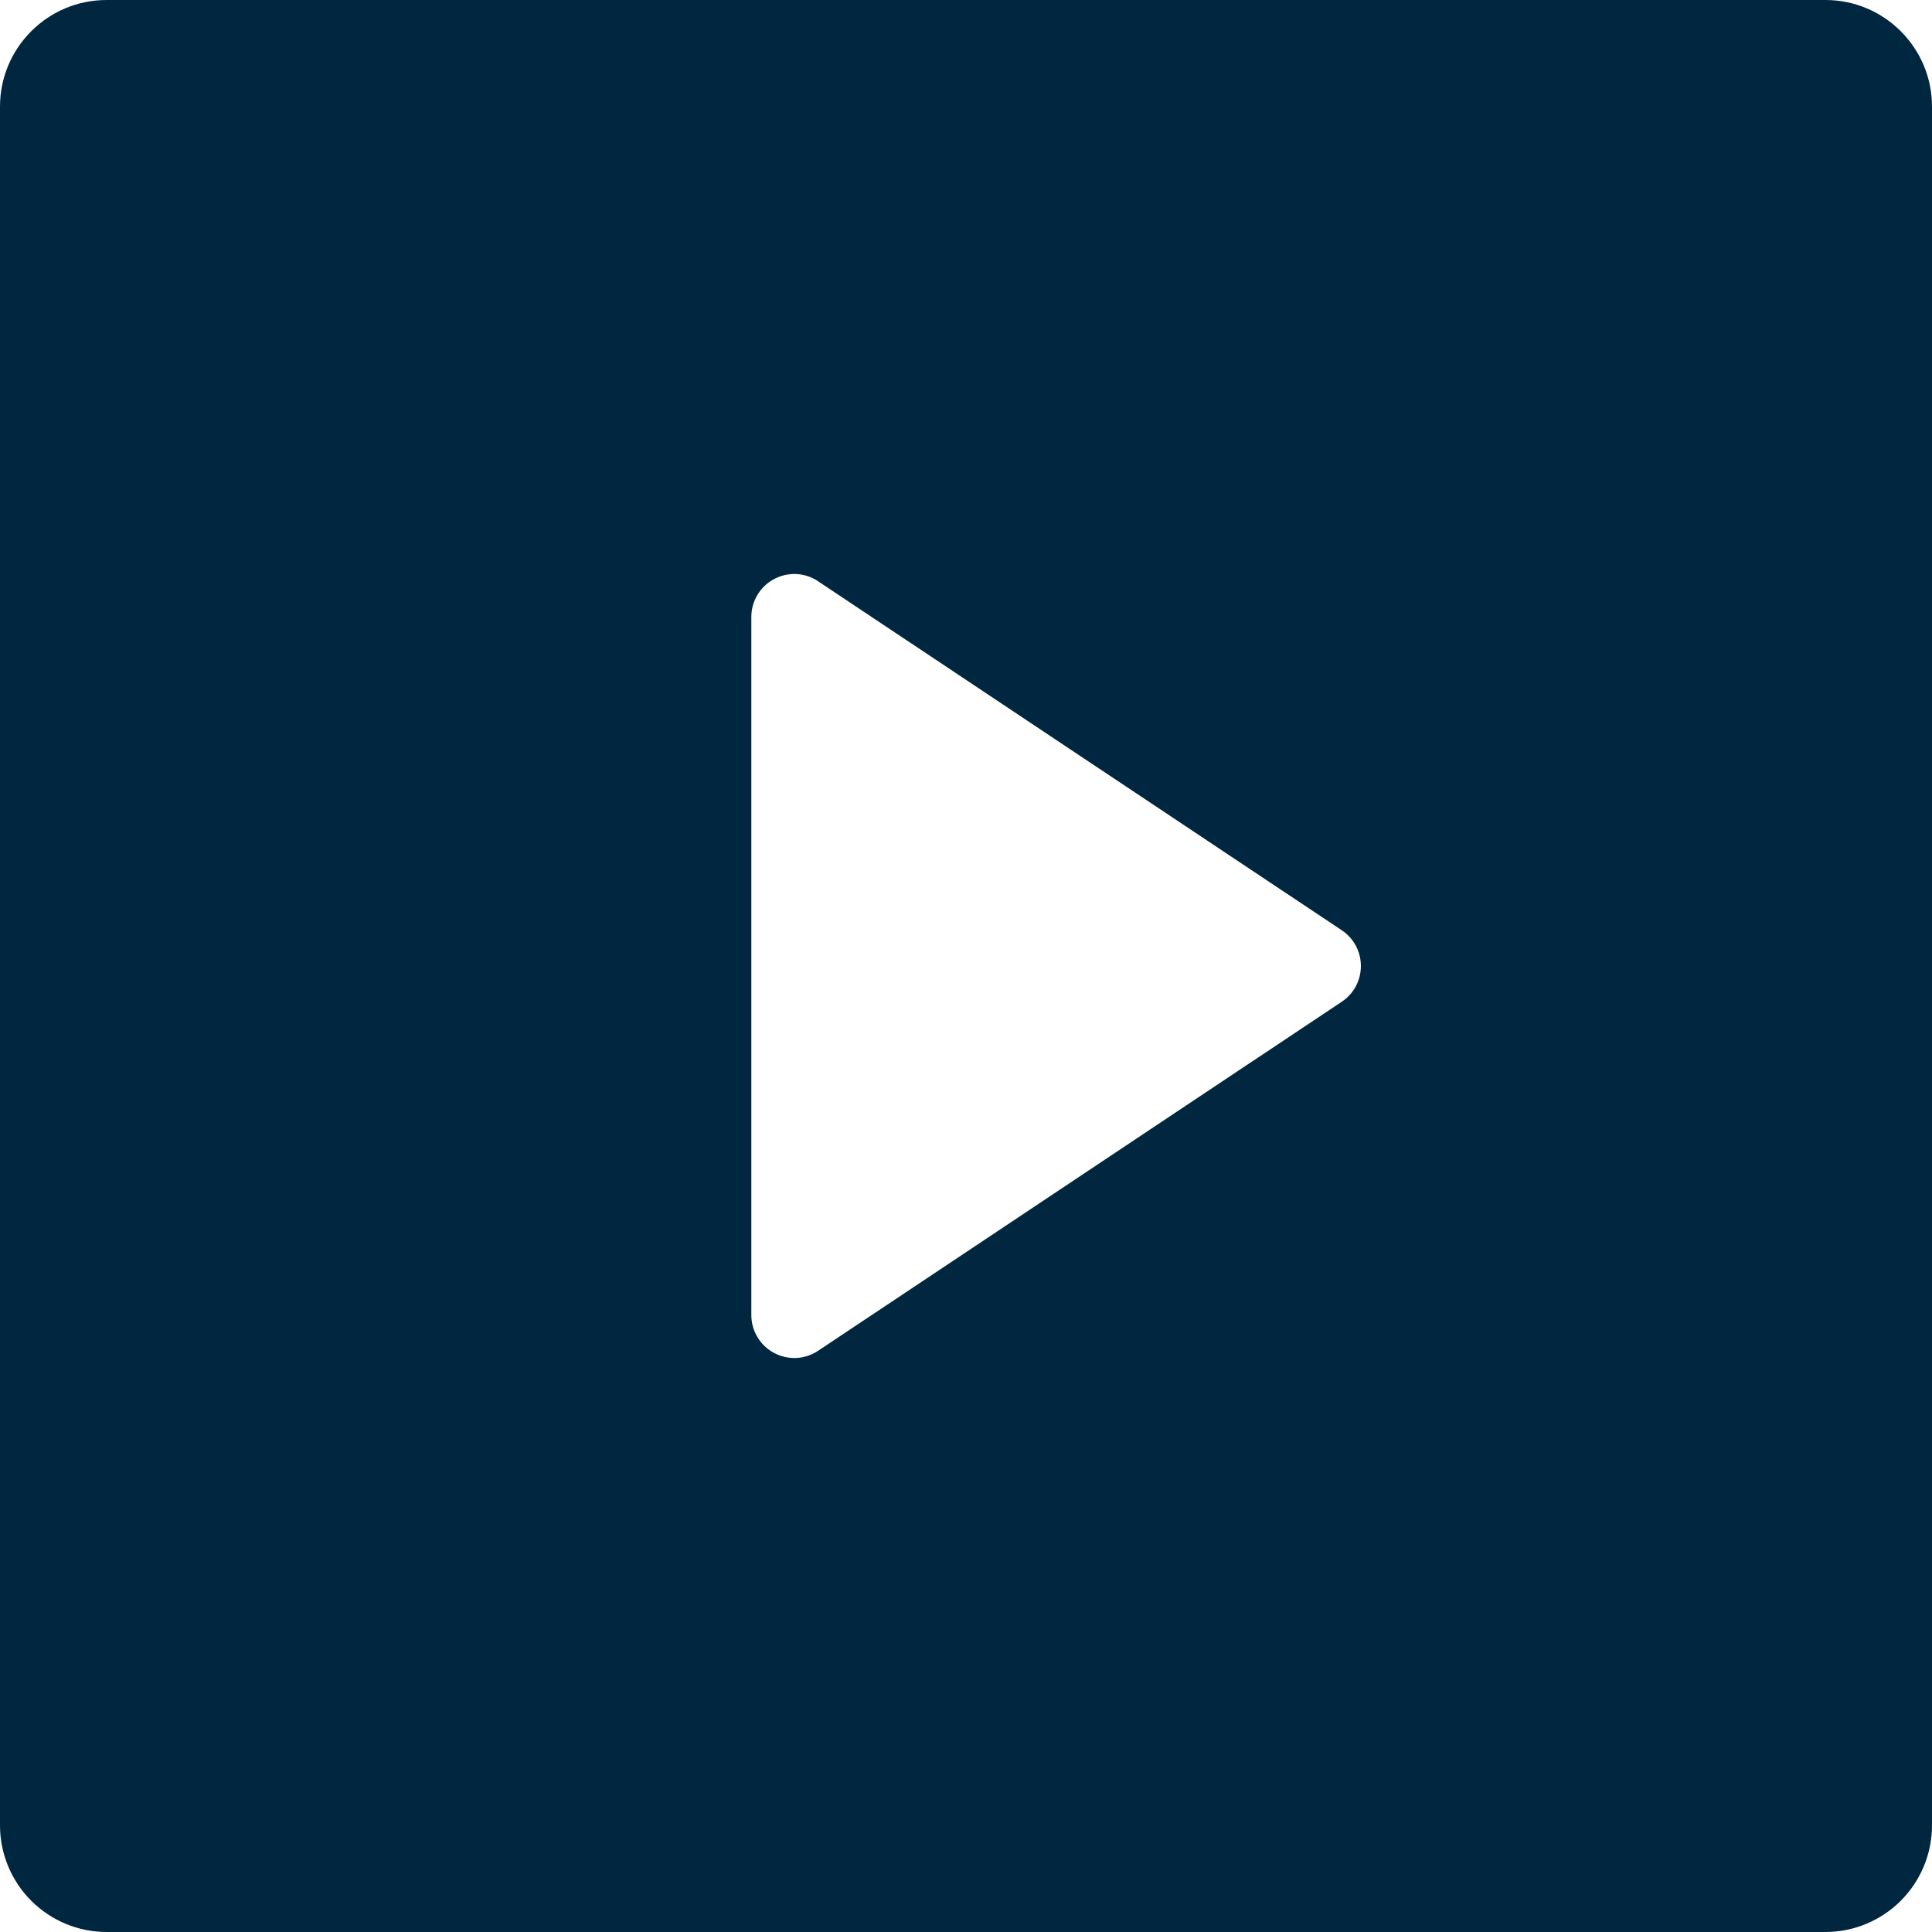
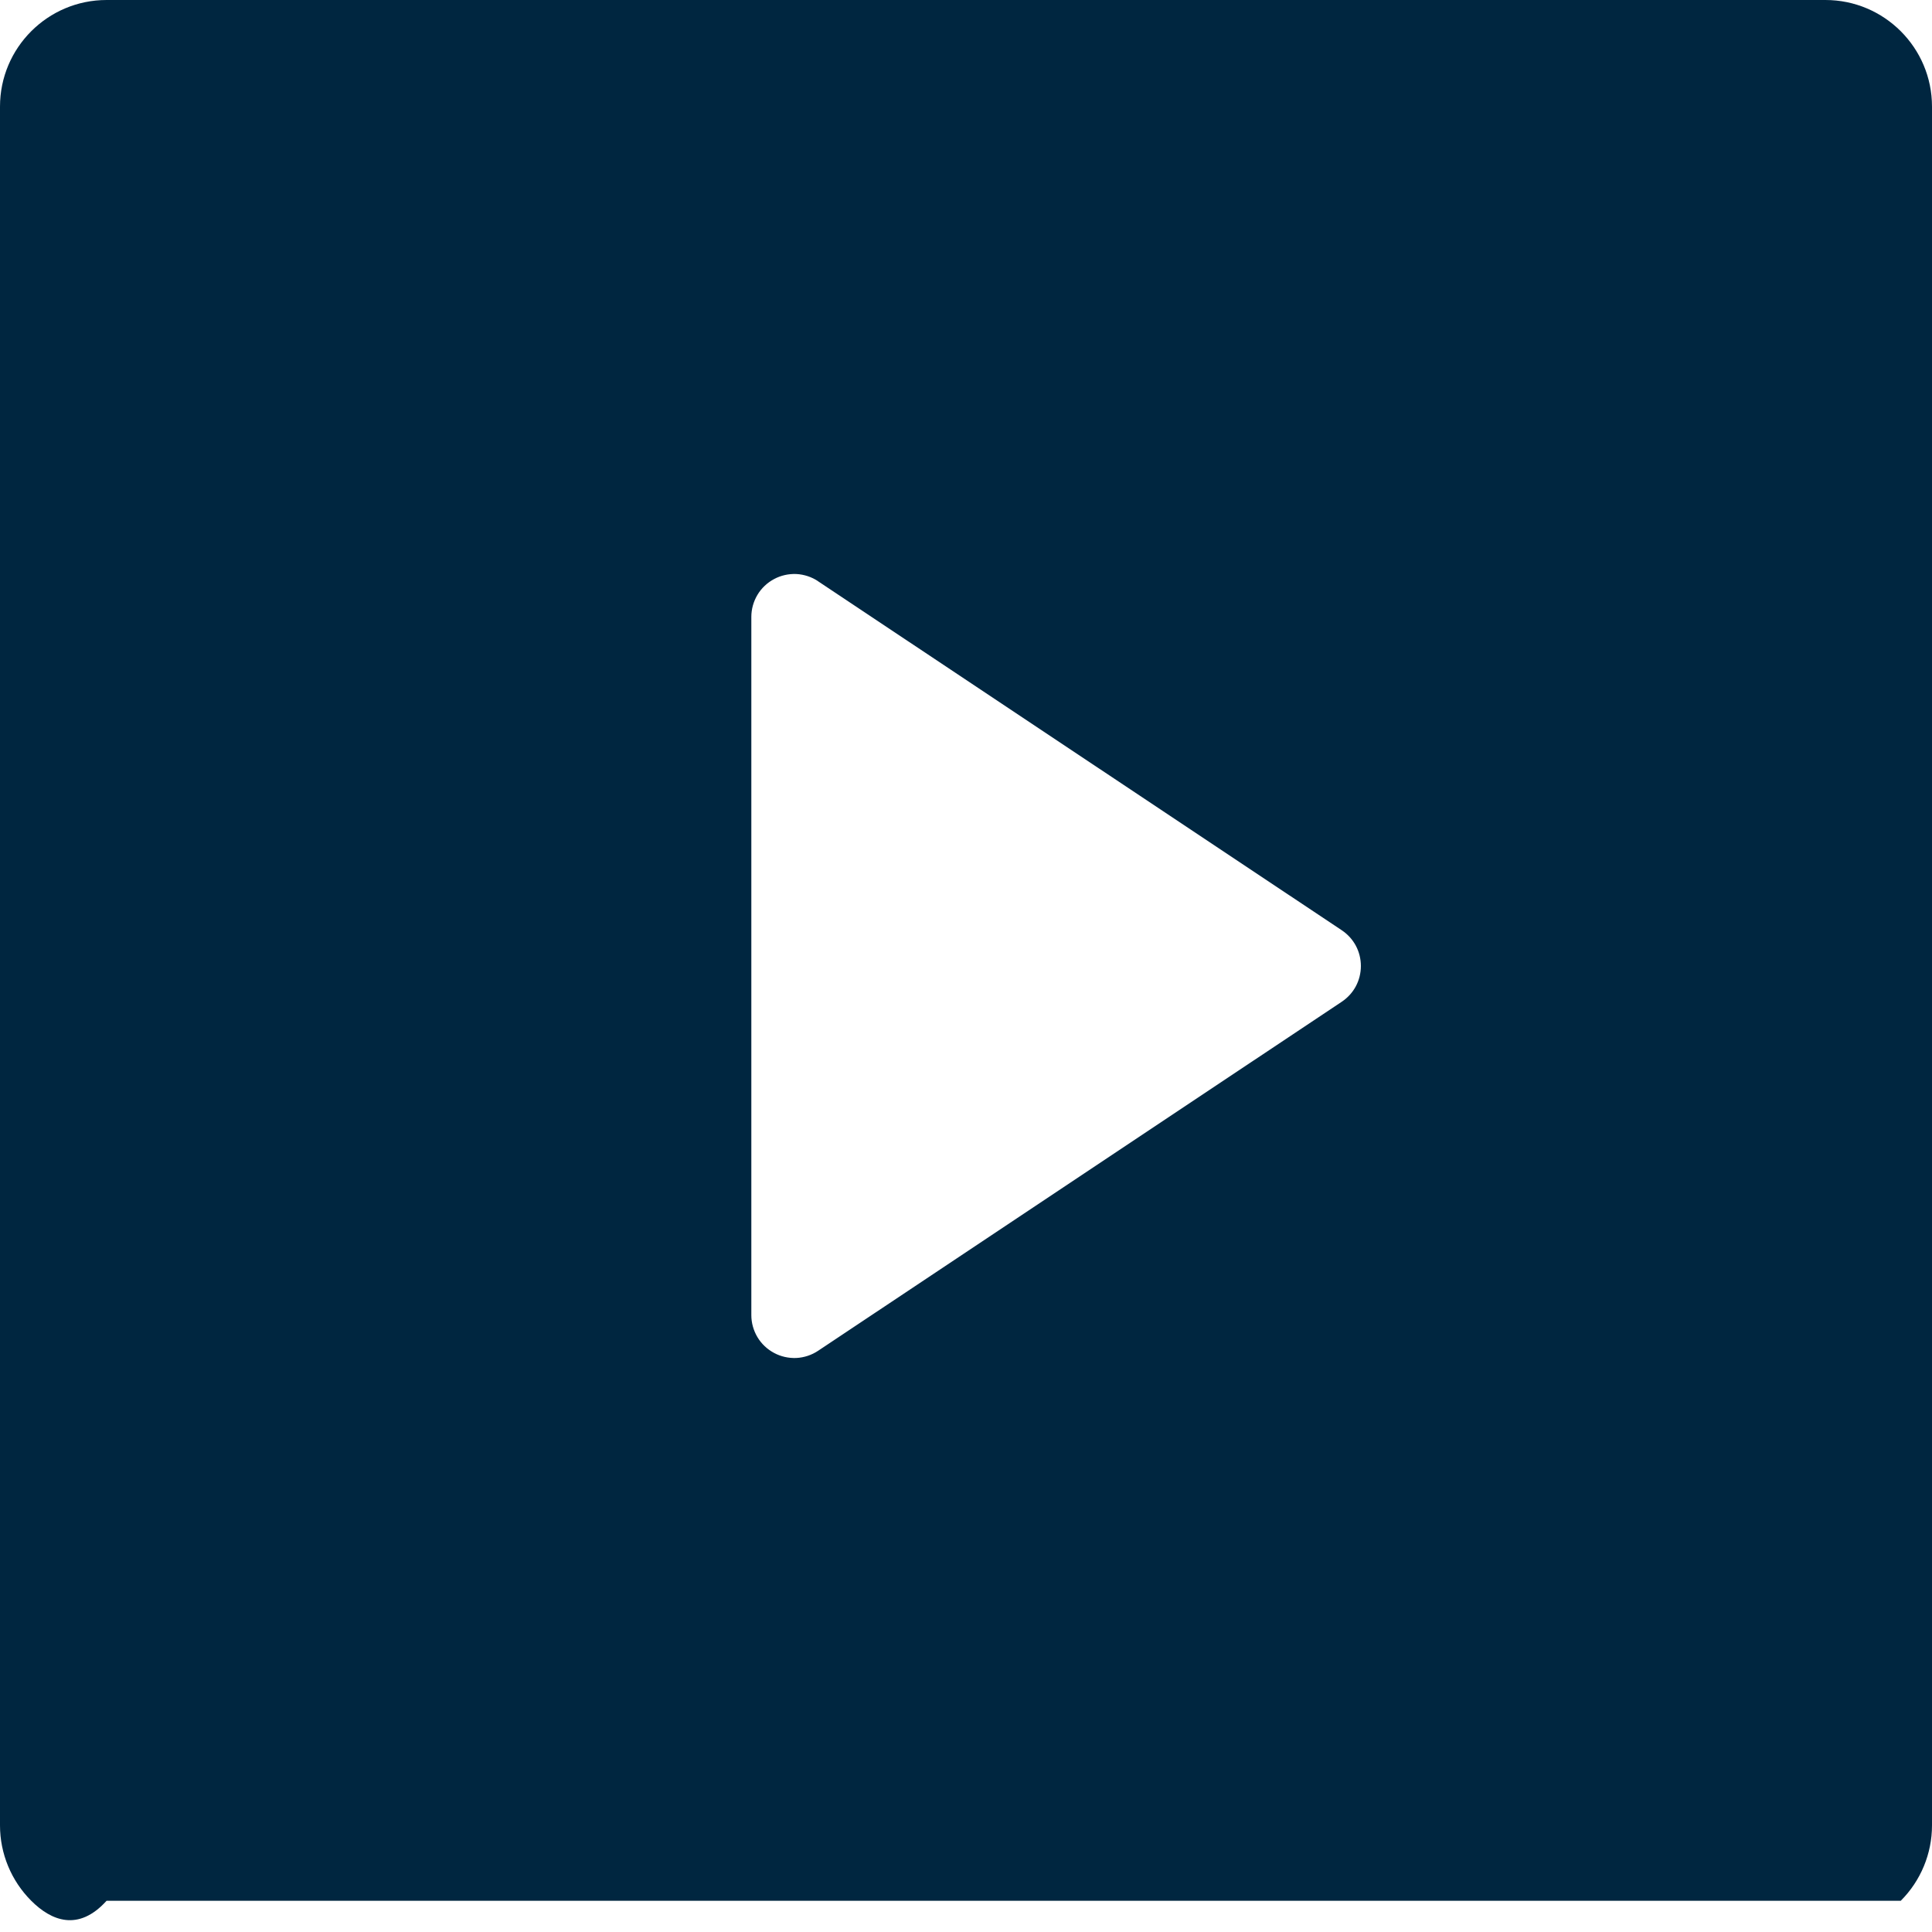
<svg xmlns="http://www.w3.org/2000/svg" width="18" height="18" viewBox="0 0 18 18" fill="none">
-   <path d="M0 0.993C0 0.445 0.445 0 0.993 0H17.007C17.555 0 18 0.445 18 0.993V17.007C18 17.27 17.895 17.523 17.709 17.709C17.523 17.895 17.27 18 17.007 18H0.993C0.73 18 0.477 17.895 0.291 17.709C0.105 17.523 0 17.27 0 17.007V0.993ZM7.622 5.415C7.562 5.375 7.492 5.352 7.42 5.348C7.347 5.345 7.275 5.361 7.212 5.395C7.148 5.429 7.094 5.48 7.057 5.542C7.02 5.604 7 5.675 7 5.747V12.253C7 12.325 7.02 12.396 7.057 12.458C7.094 12.52 7.148 12.571 7.212 12.605C7.275 12.639 7.347 12.655 7.42 12.652C7.492 12.648 7.562 12.625 7.622 12.585L12.501 9.333C12.556 9.296 12.601 9.247 12.632 9.189C12.663 9.131 12.679 9.066 12.679 9C12.679 8.934 12.663 8.869 12.632 8.811C12.601 8.753 12.556 8.704 12.501 8.667L7.621 5.415H7.622Z" fill="#002640" />
+   <path d="M0 0.993C0 0.445 0.445 0 0.993 0H17.007C17.555 0 18 0.445 18 0.993V17.007C18 17.27 17.895 17.523 17.709 17.709H0.993C0.73 18 0.477 17.895 0.291 17.709C0.105 17.523 0 17.27 0 17.007V0.993ZM7.622 5.415C7.562 5.375 7.492 5.352 7.42 5.348C7.347 5.345 7.275 5.361 7.212 5.395C7.148 5.429 7.094 5.48 7.057 5.542C7.02 5.604 7 5.675 7 5.747V12.253C7 12.325 7.02 12.396 7.057 12.458C7.094 12.52 7.148 12.571 7.212 12.605C7.275 12.639 7.347 12.655 7.42 12.652C7.492 12.648 7.562 12.625 7.622 12.585L12.501 9.333C12.556 9.296 12.601 9.247 12.632 9.189C12.663 9.131 12.679 9.066 12.679 9C12.679 8.934 12.663 8.869 12.632 8.811C12.601 8.753 12.556 8.704 12.501 8.667L7.621 5.415H7.622Z" fill="#002640" />
</svg>